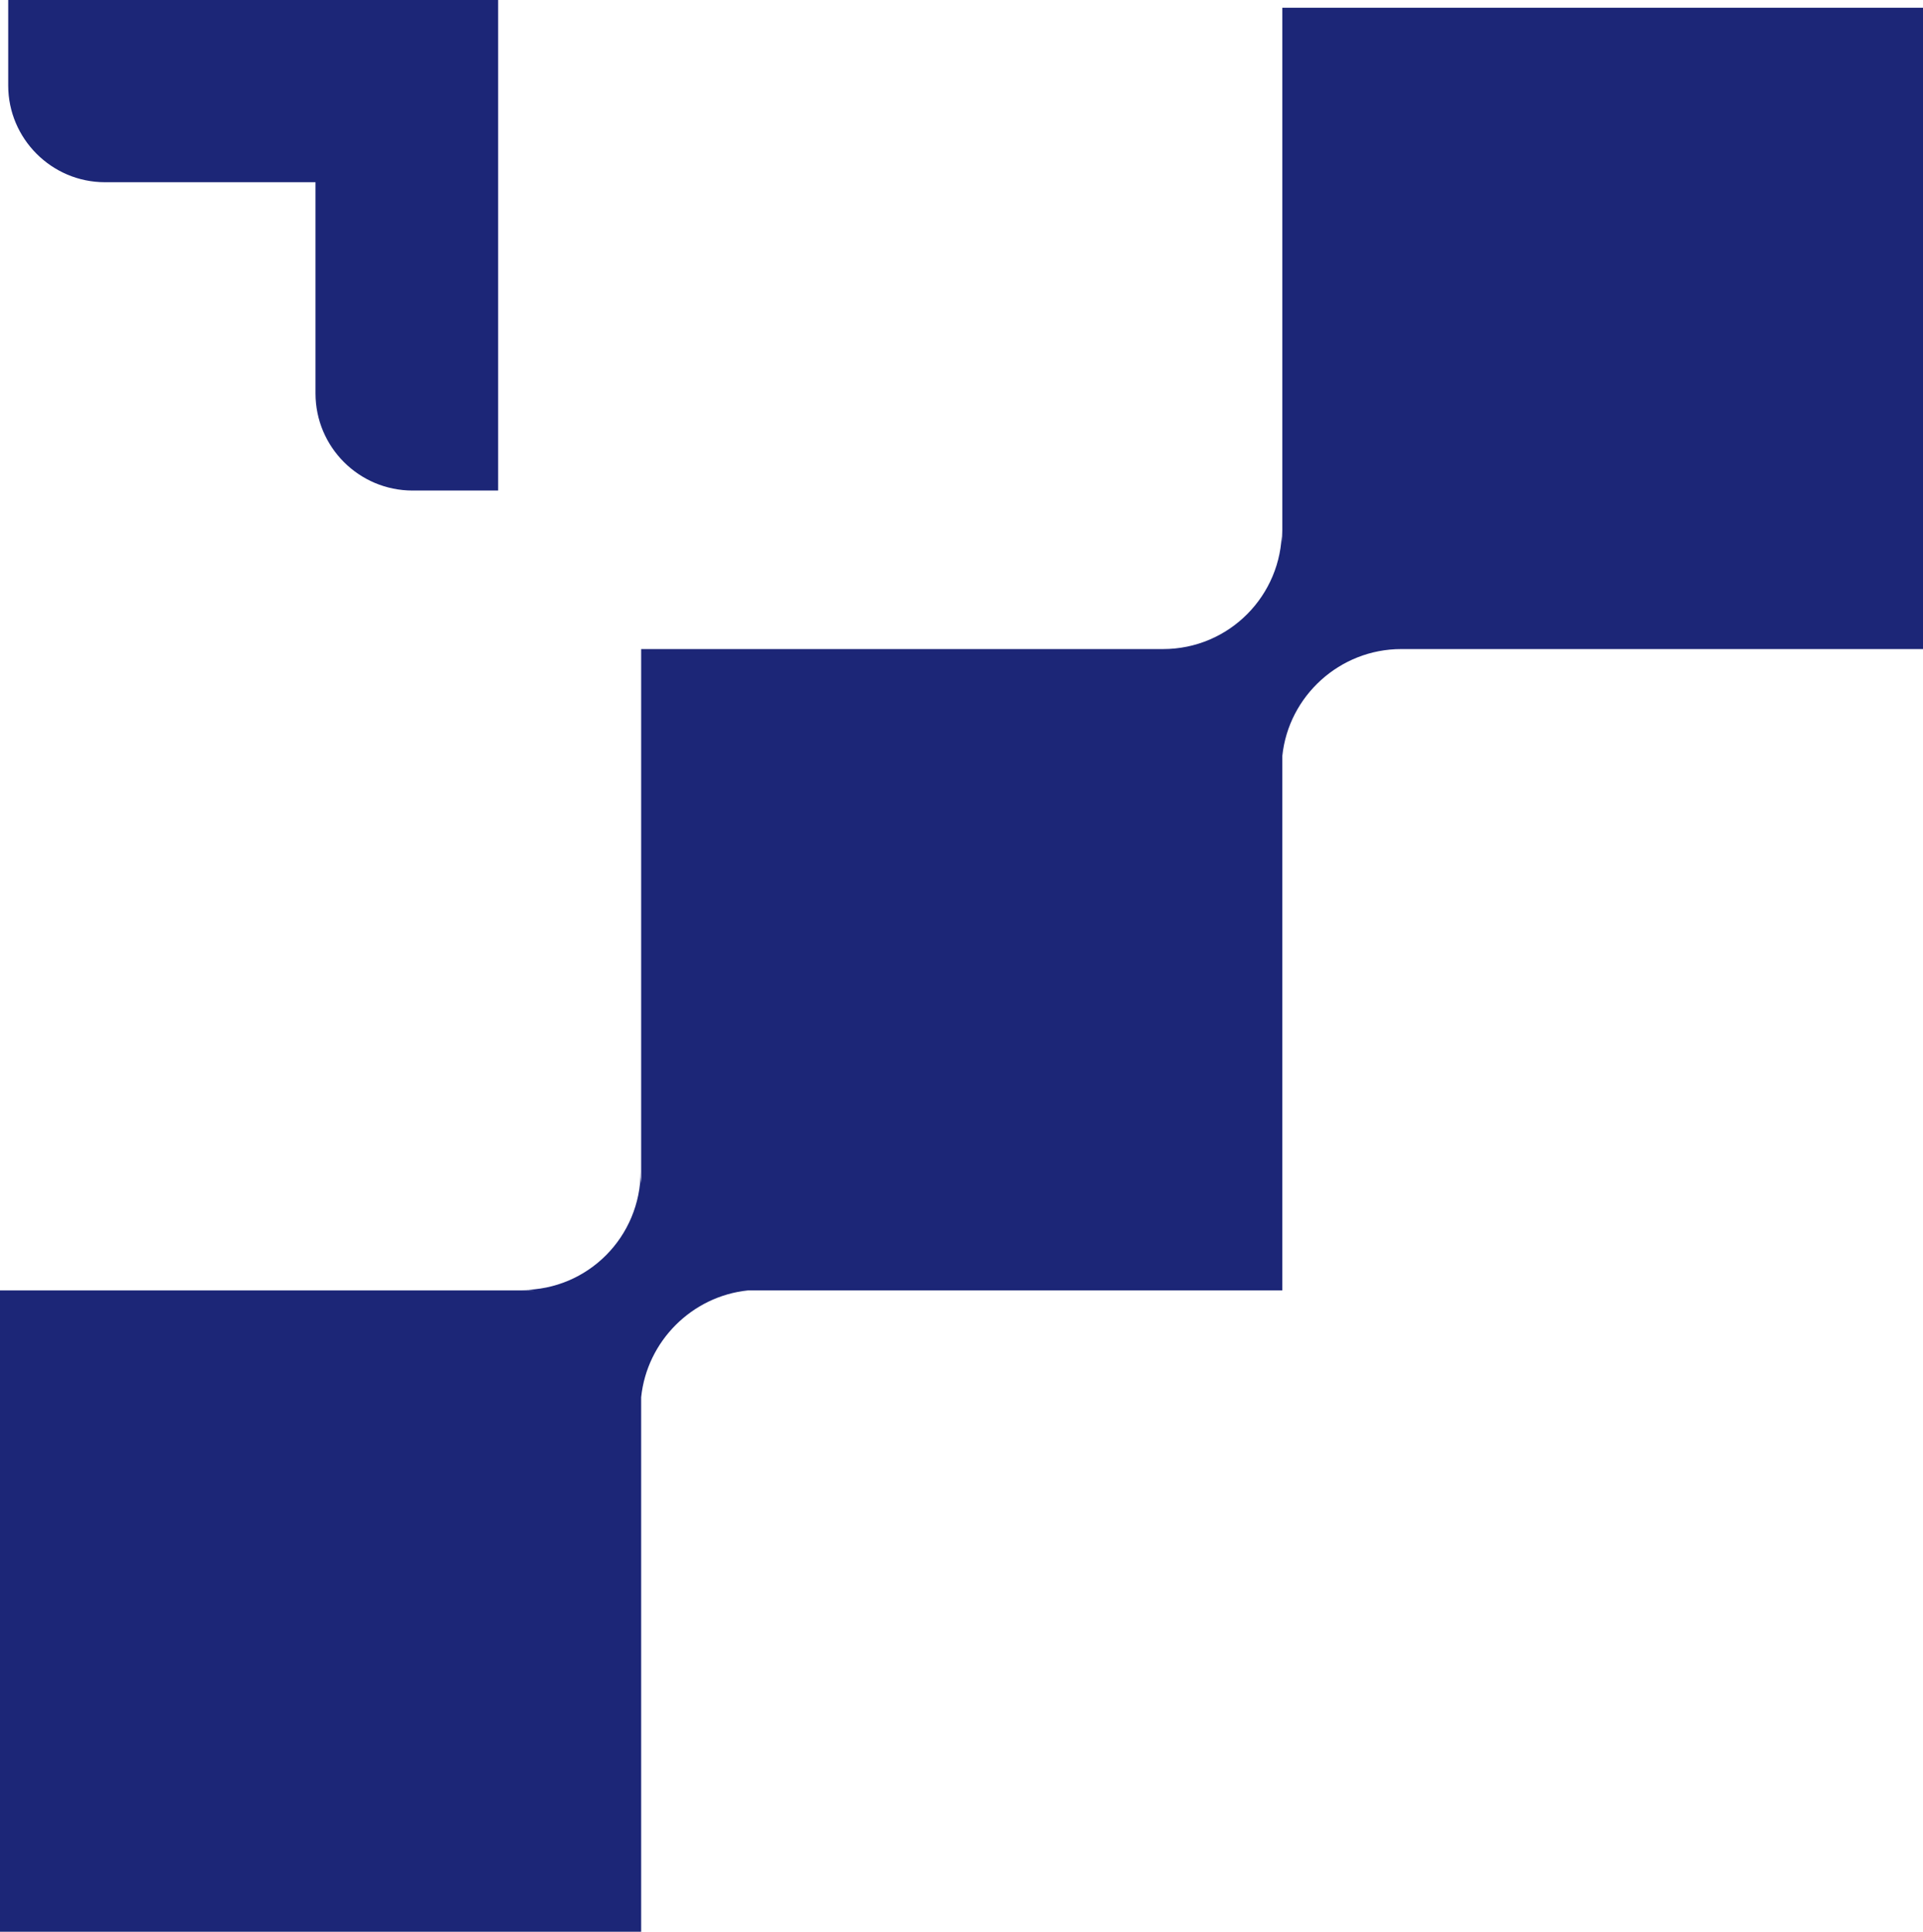
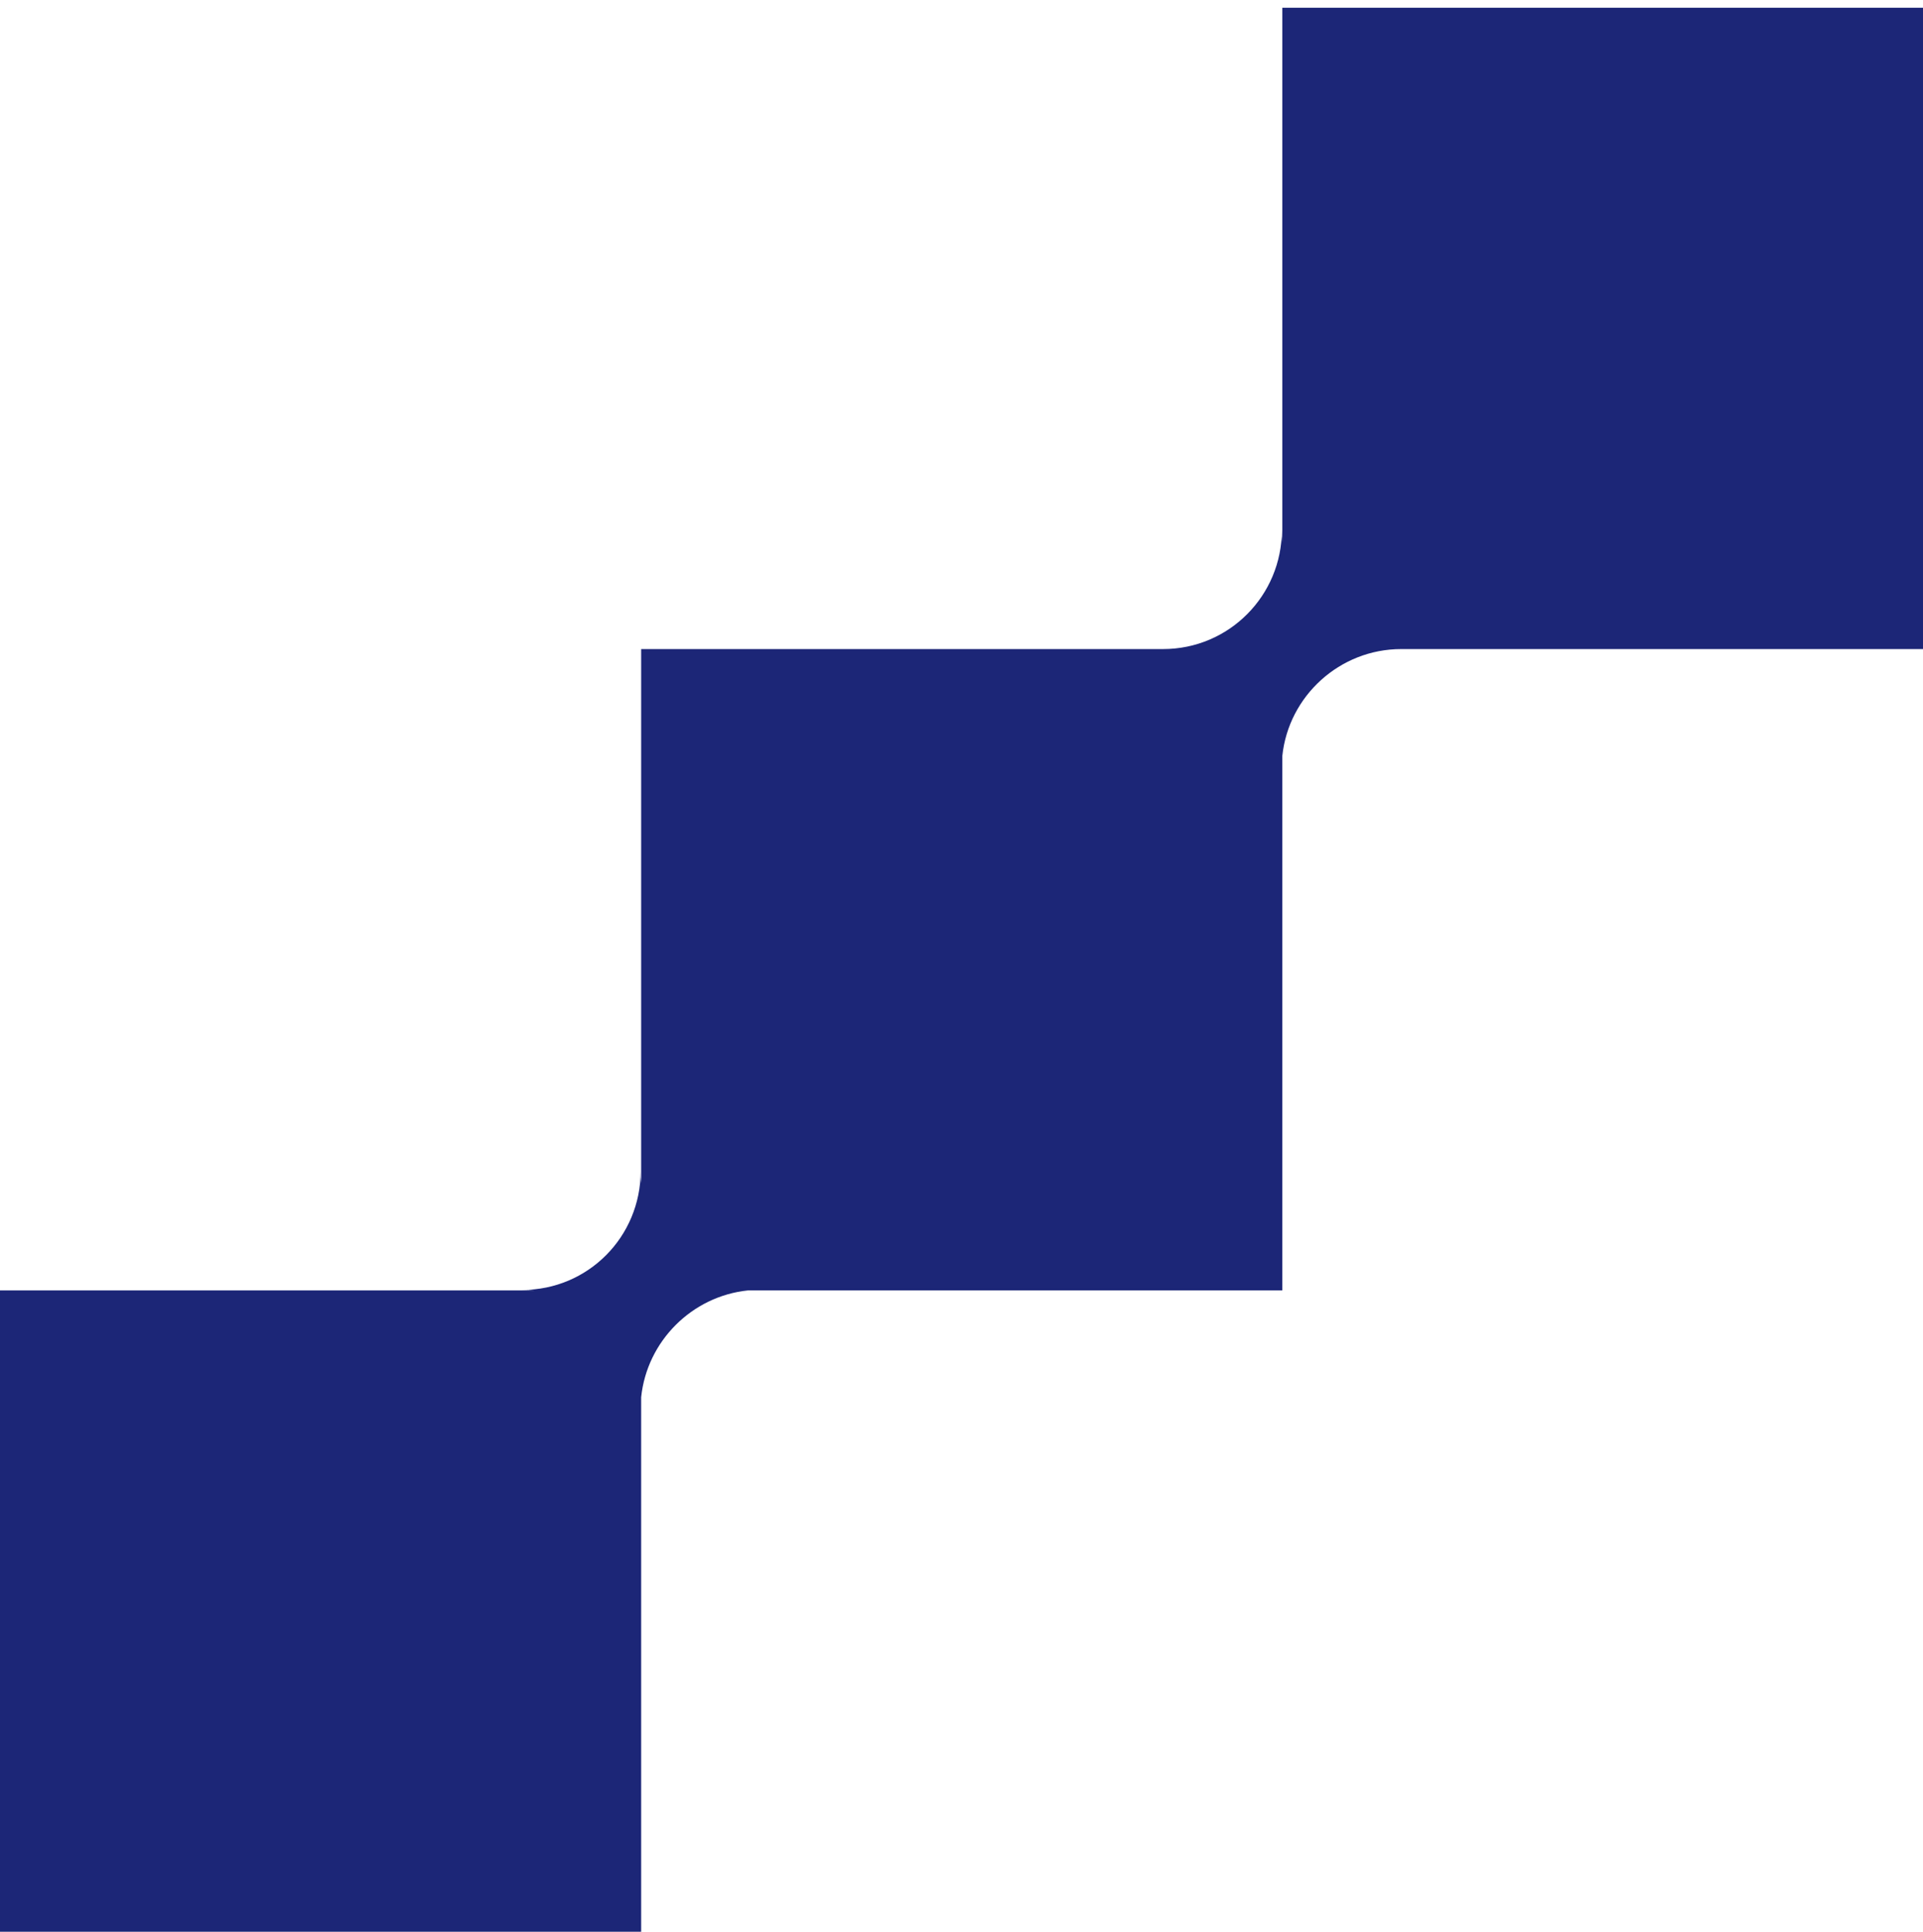
<svg xmlns="http://www.w3.org/2000/svg" id="Capa_2" data-name="Capa 2" viewBox="0 0 39.8 39.97">
  <g id="Layer_1" data-name="Layer 1">
    <g>
      <path d="M39.8.16v13.27h-10.8c-1.27,0-2.33.97-2.46,2.21v11.06h-11.06c-1.16.12-2.09,1.05-2.21,2.21v11.06H0v-13.27h11.06c-.08-.01-.17-.01-.25-.01,1.36,0,2.45-1.1,2.45-2.46,0,.09,0,.17.01.25v-11.05h10.8c1.37,0,2.46-1.11,2.46-2.46,0,.08,0,.17.01.25V.16h13.26Z" style="fill: #1c2677; stroke-width: 0px;" />
-       <path d="M10.31,0v10.15h-1.77c-1.11,0-2.01-.9-2.01-2.01V3.77H2.17C1.07,3.77.17,2.87.17,1.77V0h10.14Z" style="fill: #1c2677; stroke-width: 0px;" />
    </g>
  </g>
</svg>